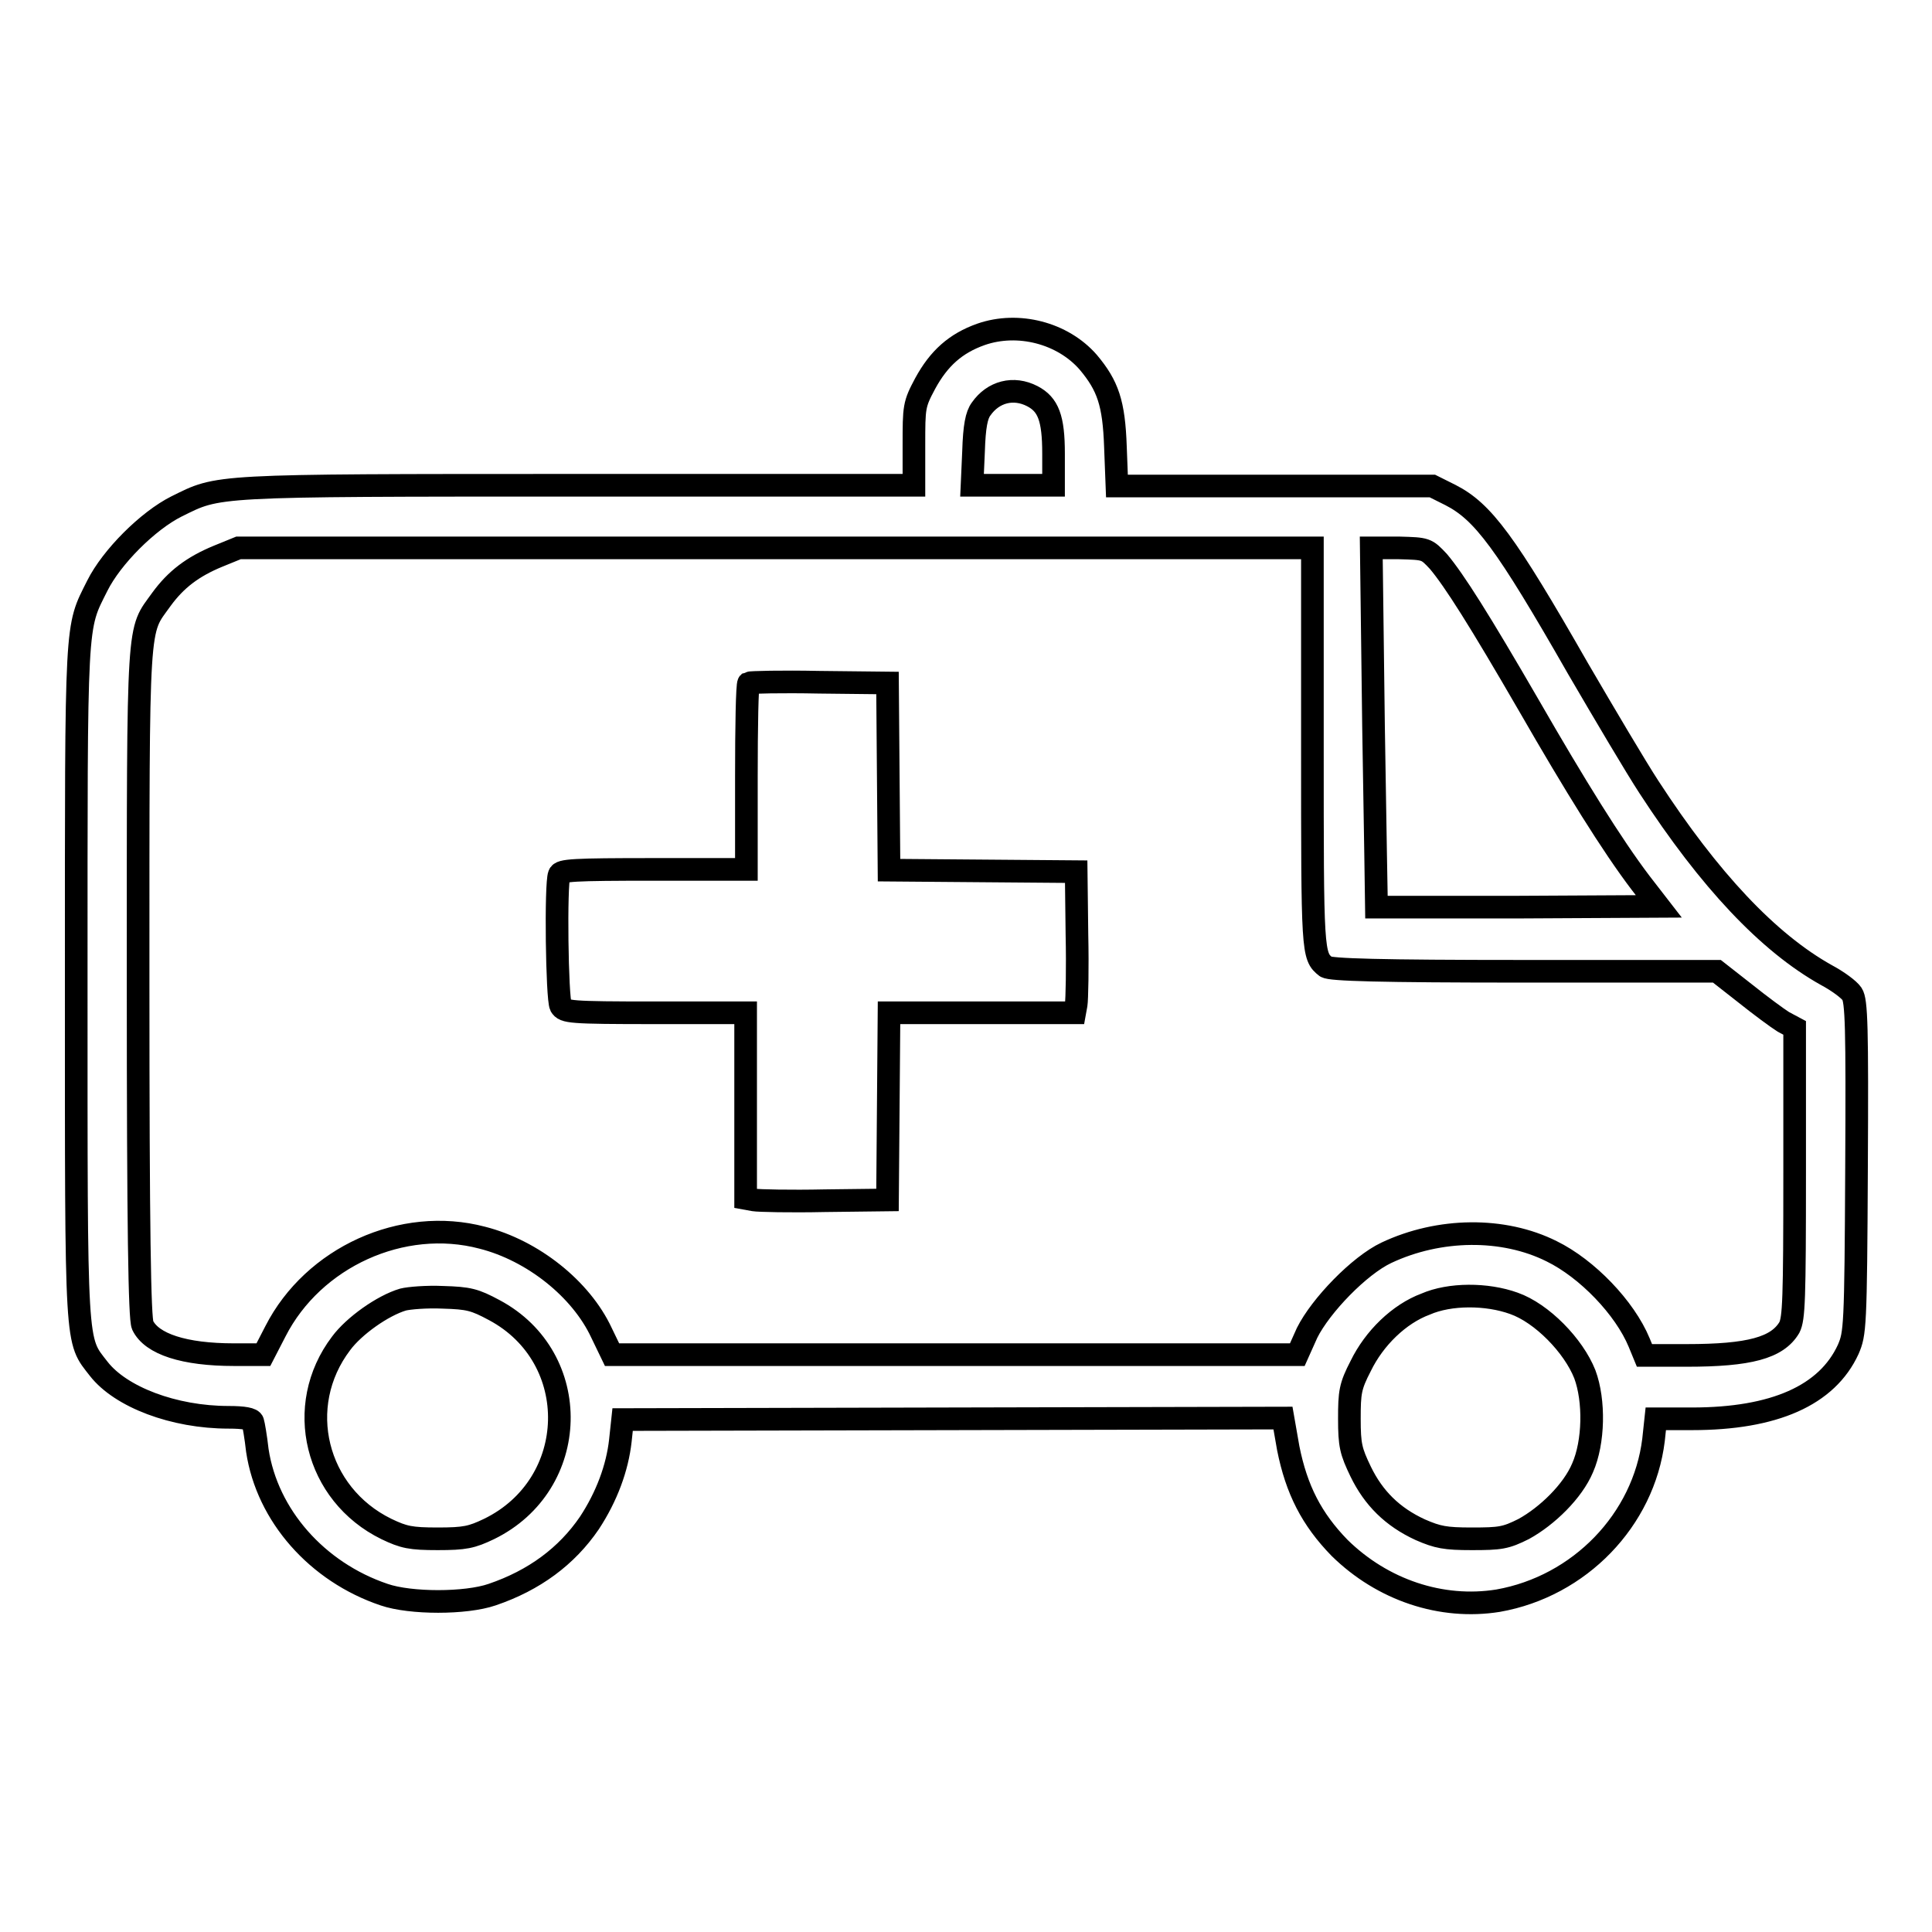
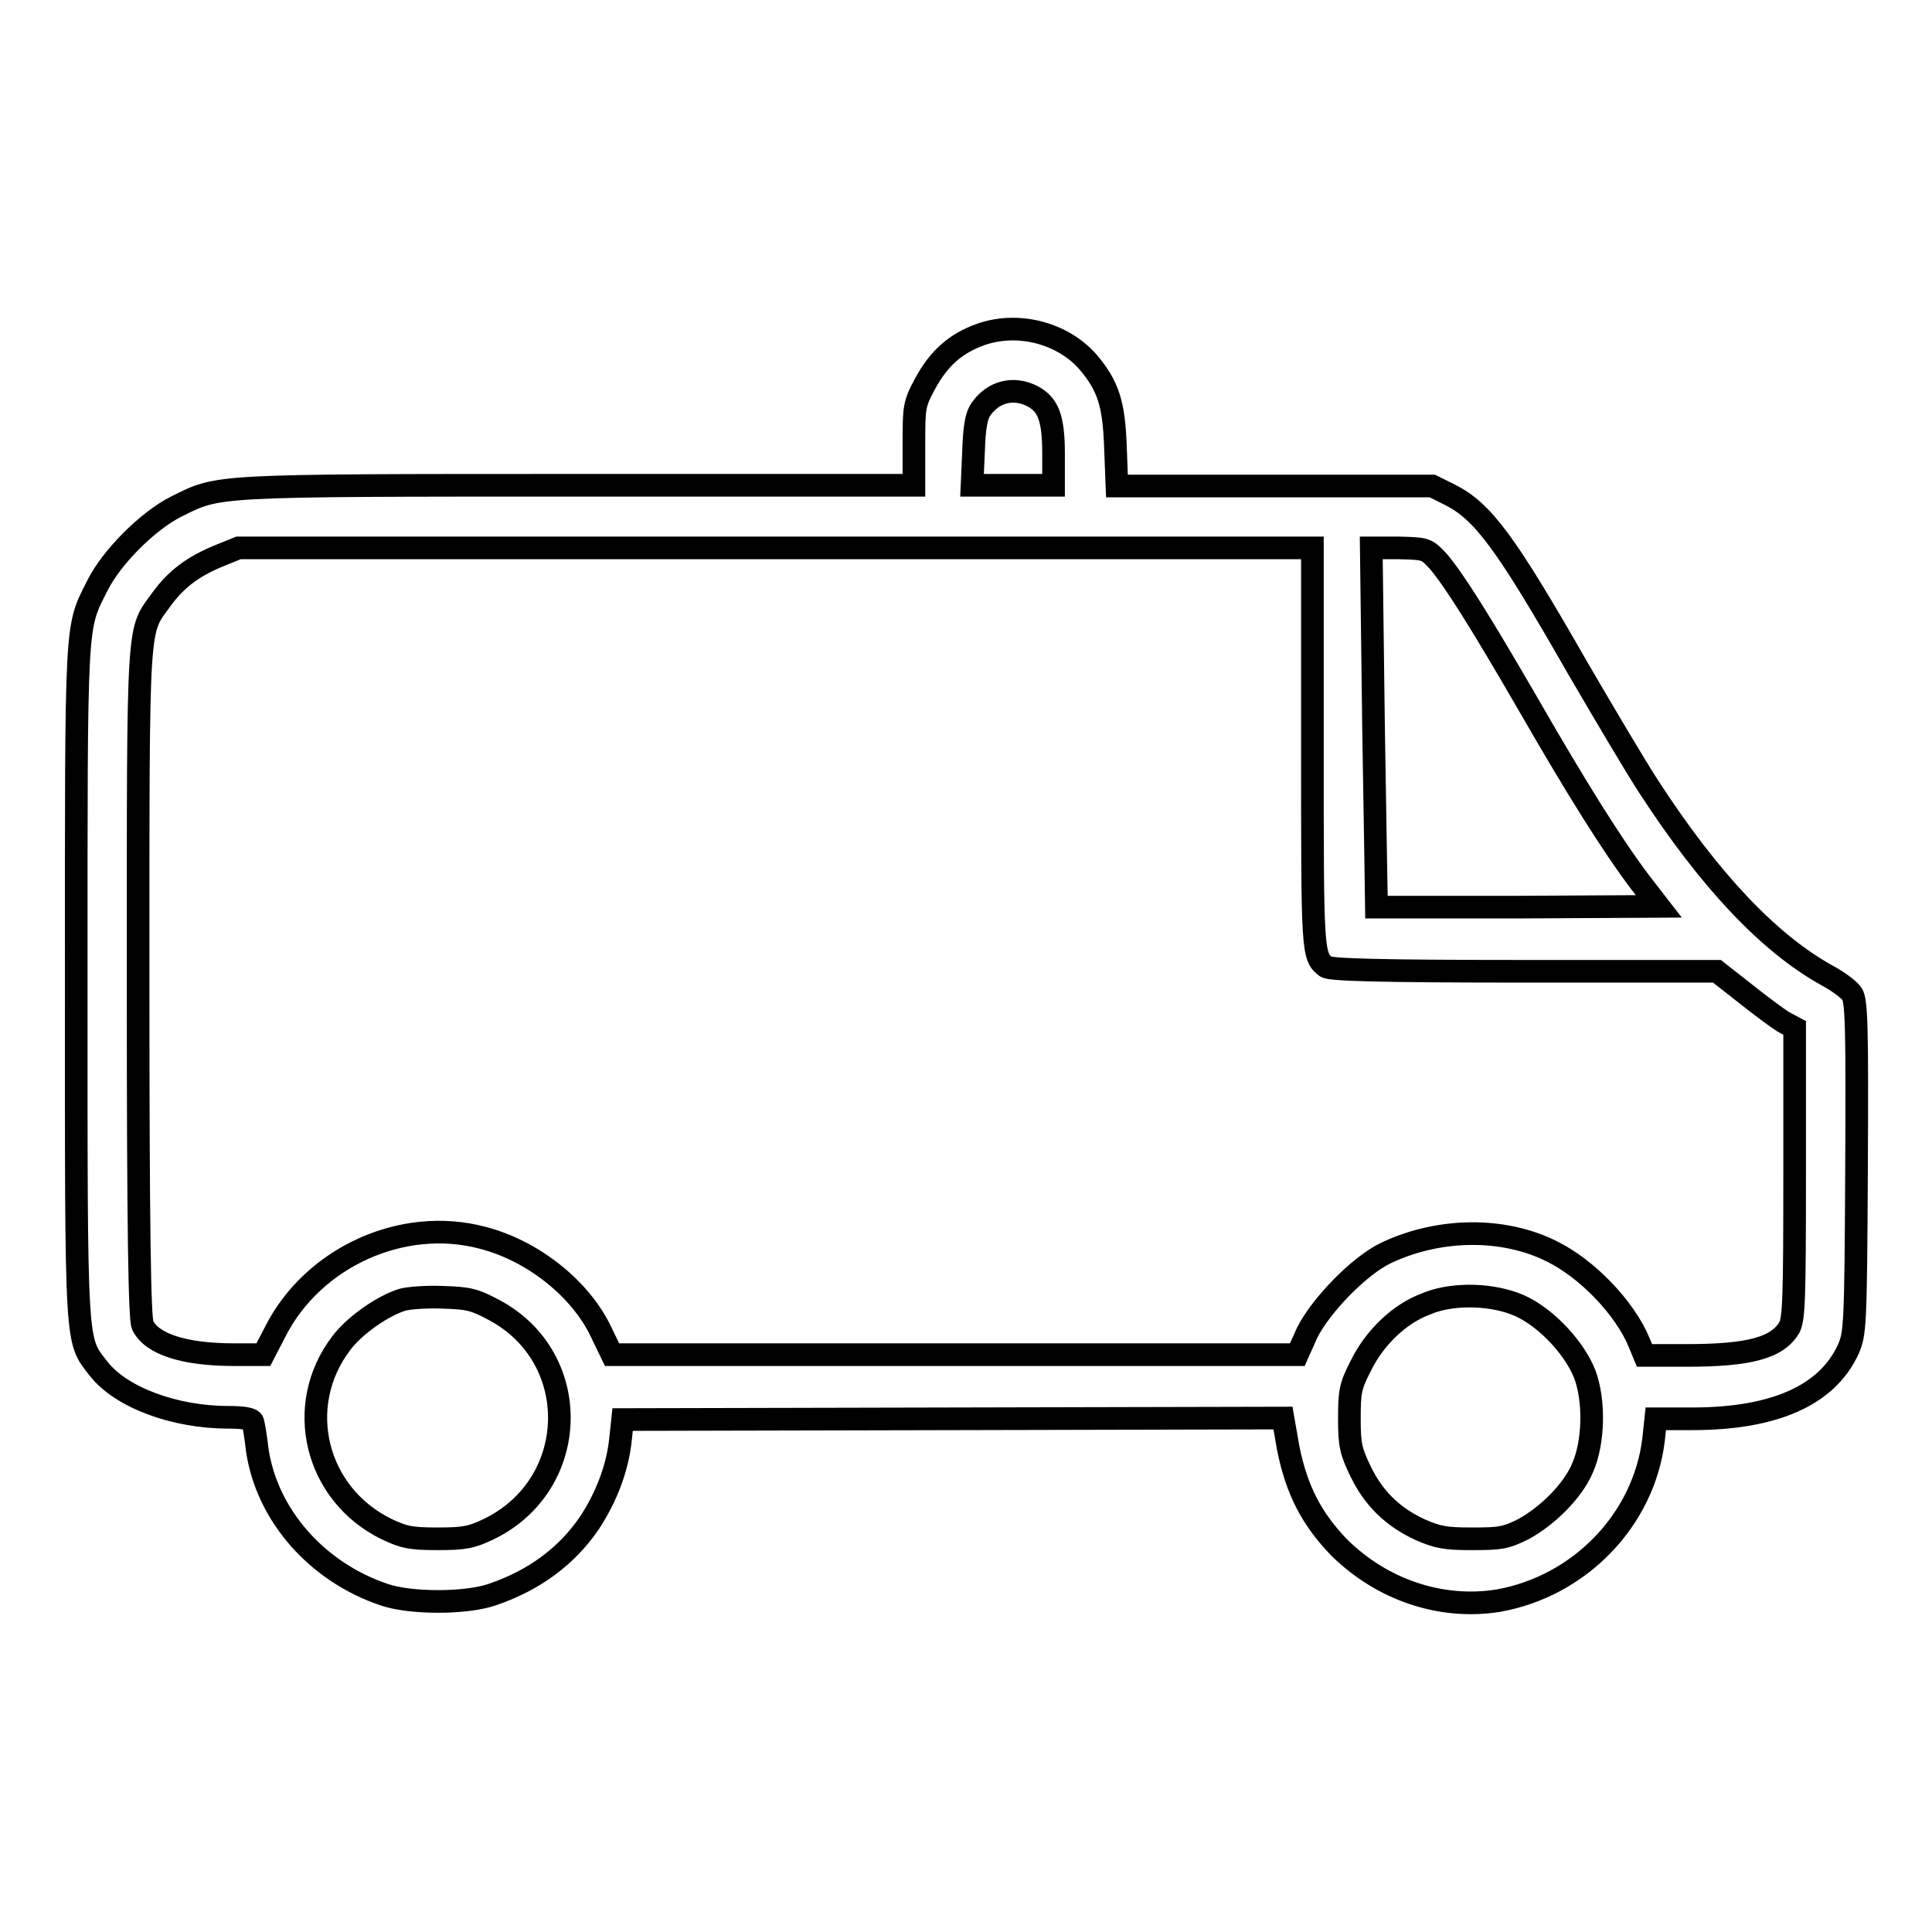
<svg xmlns="http://www.w3.org/2000/svg" version="1.1" x="0px" y="0px" viewBox="0 0 256 256" enable-background="new 0 0 256 256" xml:space="preserve">
  <g>
    <g>
      <g>
        <path stroke-width="3" fill-opacity="0" stroke="#000000" d="M130,44.3c-3.4,1.2-5.6,3.2-7.4,6.5c-1.5,2.8-1.5,3.1-1.5,8.2v5.3H76.6c-49,0-47.5,0-53.2,2.8c-3.8,1.9-8.6,6.7-10.5,10.5c-2.9,5.8-2.8,3.8-2.8,52.6c0,49.2-0.1,47.2,3,51.2c2.9,3.7,9.9,6.4,17.2,6.4c2,0,3.1,0.2,3.2,0.6c0.1,0.3,0.4,2,0.6,3.8c1.3,8.6,7.9,16.1,16.8,19.1c3.5,1.2,10.8,1.2,14.3,0c5.6-1.9,9.9-5.1,12.9-9.5c2.3-3.5,3.7-7.3,4.1-10.9l0.3-2.8l43.7-0.1l43.8-0.1l0.7,4c1.1,5.5,3.1,9.4,6.8,13.2c5.7,5.6,13.5,8.2,21,7c10.8-1.9,19.3-10.7,20.6-21.3l0.3-2.8h4.8c10.9,0,17.9-3.1,20.7-9.2c0.9-2.1,1-2.8,1.1-24.1c0.1-18.7,0-22.1-0.6-23c-0.4-0.6-1.9-1.7-3.4-2.5c-7.7-4.3-15.5-12.6-23.5-24.9c-1.7-2.6-5.9-9.7-9.4-15.7c-9.6-16.8-12.6-20.8-16.9-23l-2.4-1.2h-20.9h-20.9l-0.2-5.2c-0.2-5.8-1-8.1-3.6-11.2C140.8,44.1,134.9,42.6,130,44.3z M136.8,52.5c2.1,1.1,2.8,2.9,2.8,7.6v4.2h-5.4h-5.4l0.2-4.5c0.1-3.3,0.4-4.8,1-5.6C131.6,51.9,134.3,51.2,136.8,52.5z M173.9,99.1c0,27.1,0,27.6,1.8,29c0.6,0.4,6.9,0.6,26.3,0.6h25.5l3.7,2.9c2,1.6,4.3,3.3,5.1,3.8l1.5,0.8v19.2c0,16.9-0.1,19.3-0.7,20.5c-1.6,2.7-5.3,3.7-13.6,3.7h-5.6l-0.7-1.7c-1.9-4.6-6.9-9.8-11.6-12.1c-6.4-3.2-14.9-3.1-21.9,0.2c-3.6,1.7-8.7,7-10.5,10.6l-1.3,2.9h-45.4l-45.4,0l-1.4-2.9c-2.7-5.8-9.1-10.9-15.8-12.6c-10.6-2.8-22.4,2.6-27.4,12.4l-1.6,3.1H31c-6.6,0-10.9-1.4-12.1-3.9c-0.4-0.9-0.6-12.6-0.6-45.5c0-49.1-0.1-46.2,3.1-50.7c1.9-2.6,4.1-4.3,7.5-5.7l2.7-1.1h71.2h71.1V99.1z M190.6,74.4c2.1,2.5,5.4,7.7,12,19.1c6.1,10.6,11,18.5,14.8,23.5l2.4,3.1l-18.7,0.1c-10.2,0-18.7,0-18.7,0c0-0.1-0.2-10.8-0.4-23.9l-0.3-23.7h3.7C189,72.7,189,72.7,190.6,74.4z M65.5,173.6c11.8,6.3,11.4,23.1-0.7,29c-2.3,1.1-3.2,1.3-6.8,1.3c-3.6,0-4.5-0.2-6.8-1.3c-9.4-4.6-12.3-16.3-6-24.6c1.7-2.3,5.5-5,8.2-5.8c0.8-0.2,3.1-0.4,5.3-0.3C62.1,172,62.9,172.2,65.5,173.6z M200.6,172.7c3.7,1.3,7.9,5.6,9.4,9.4c1.3,3.5,1.2,9-0.3,12.4c-1.3,3.1-4.7,6.4-7.8,8.1c-2.4,1.2-3.1,1.3-6.9,1.3c-3.5,0-4.5-0.2-6.8-1.2c-3.7-1.7-6.2-4.2-7.9-7.7c-1.3-2.7-1.5-3.5-1.5-7c0-3.5,0.1-4.3,1.5-7c1.8-3.7,5.1-6.9,8.6-8.2C192.1,171.4,197,171.4,200.6,172.7z" />
-         <path stroke-width="3" fill-opacity="0" stroke="#000000" d="M99.2,90.5c-0.2,0.2-0.3,5.8-0.3,12.5v12.2H86.6c-10.7,0-12.3,0.1-12.5,0.7c-0.5,1.2-0.3,16.4,0.2,17.4c0.5,0.8,1.1,0.9,12.5,0.9h12v12.3v12.3l1.1,0.2c0.6,0.1,4.8,0.2,9.4,0.1l8.3-0.1l0.1-12.4l0.1-12.4h12.3h12.3l0.2-1.1c0.1-0.6,0.2-4.8,0.1-9.3l-0.1-8.3l-12.4-0.1l-12.4-0.1l-0.1-12.4l-0.1-12.4l-9.1-0.1C103.6,90.3,99.4,90.4,99.2,90.5z" />
      </g>
    </g>
  </g>
</svg>